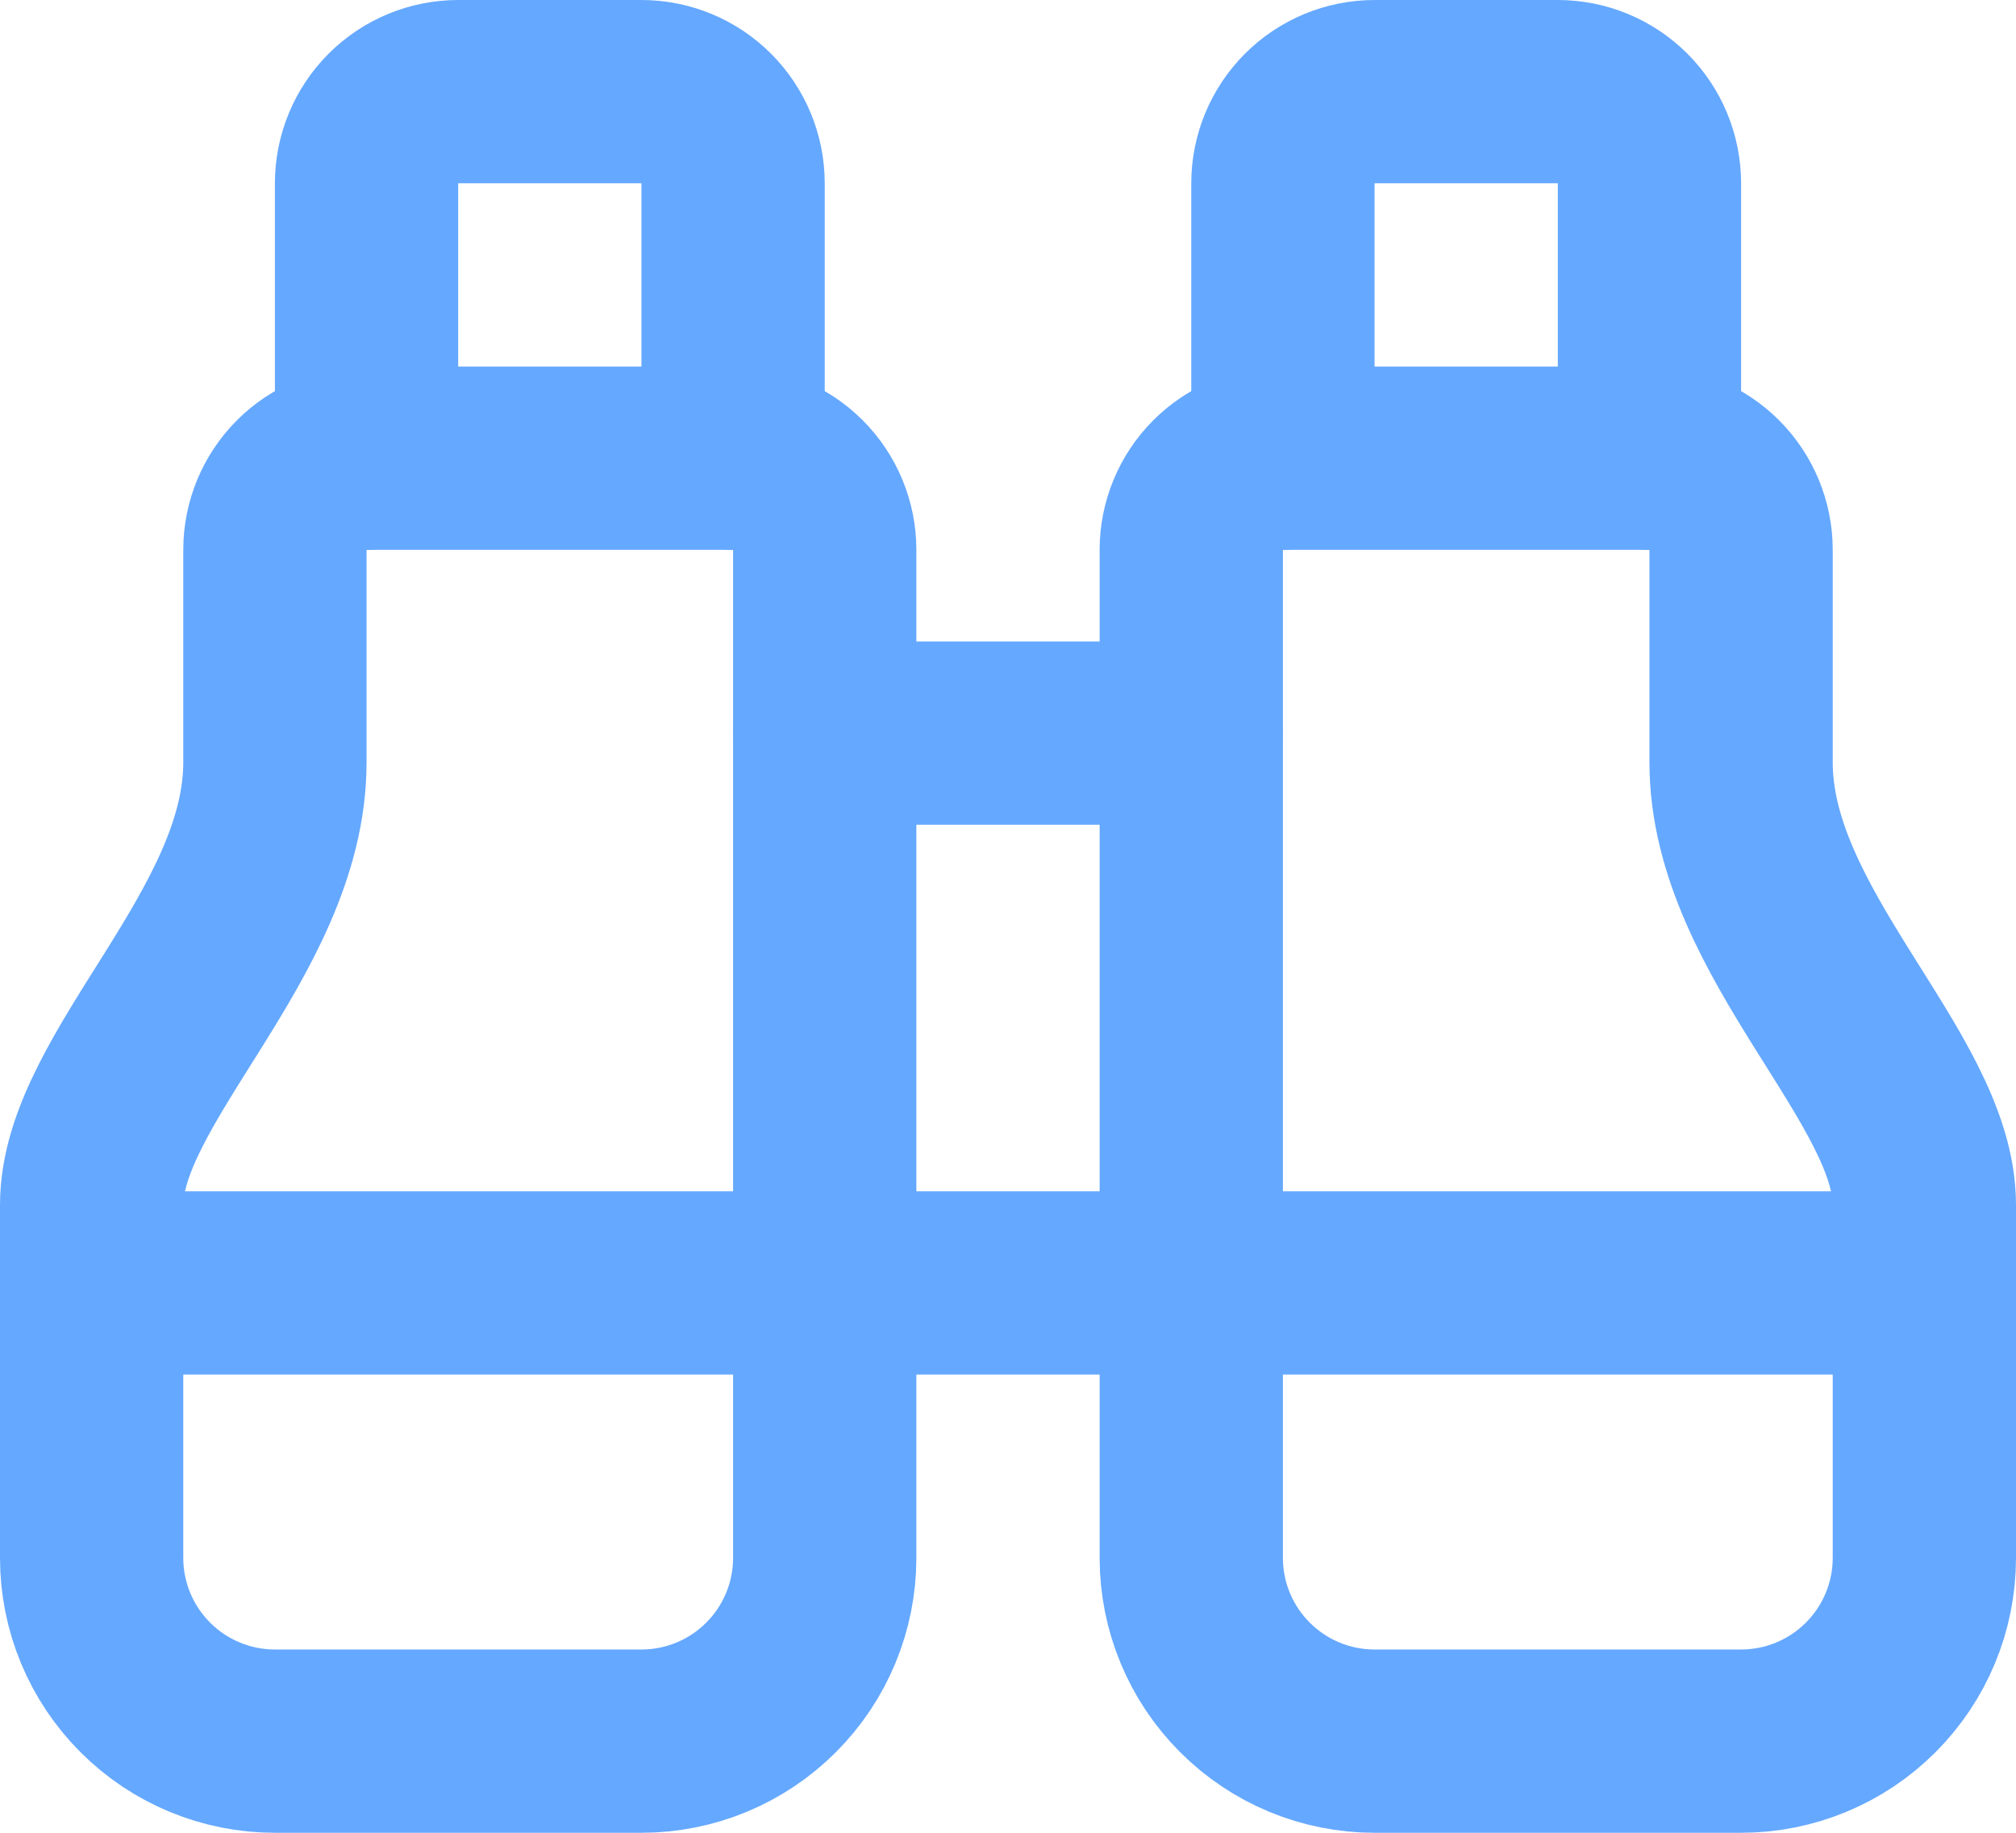
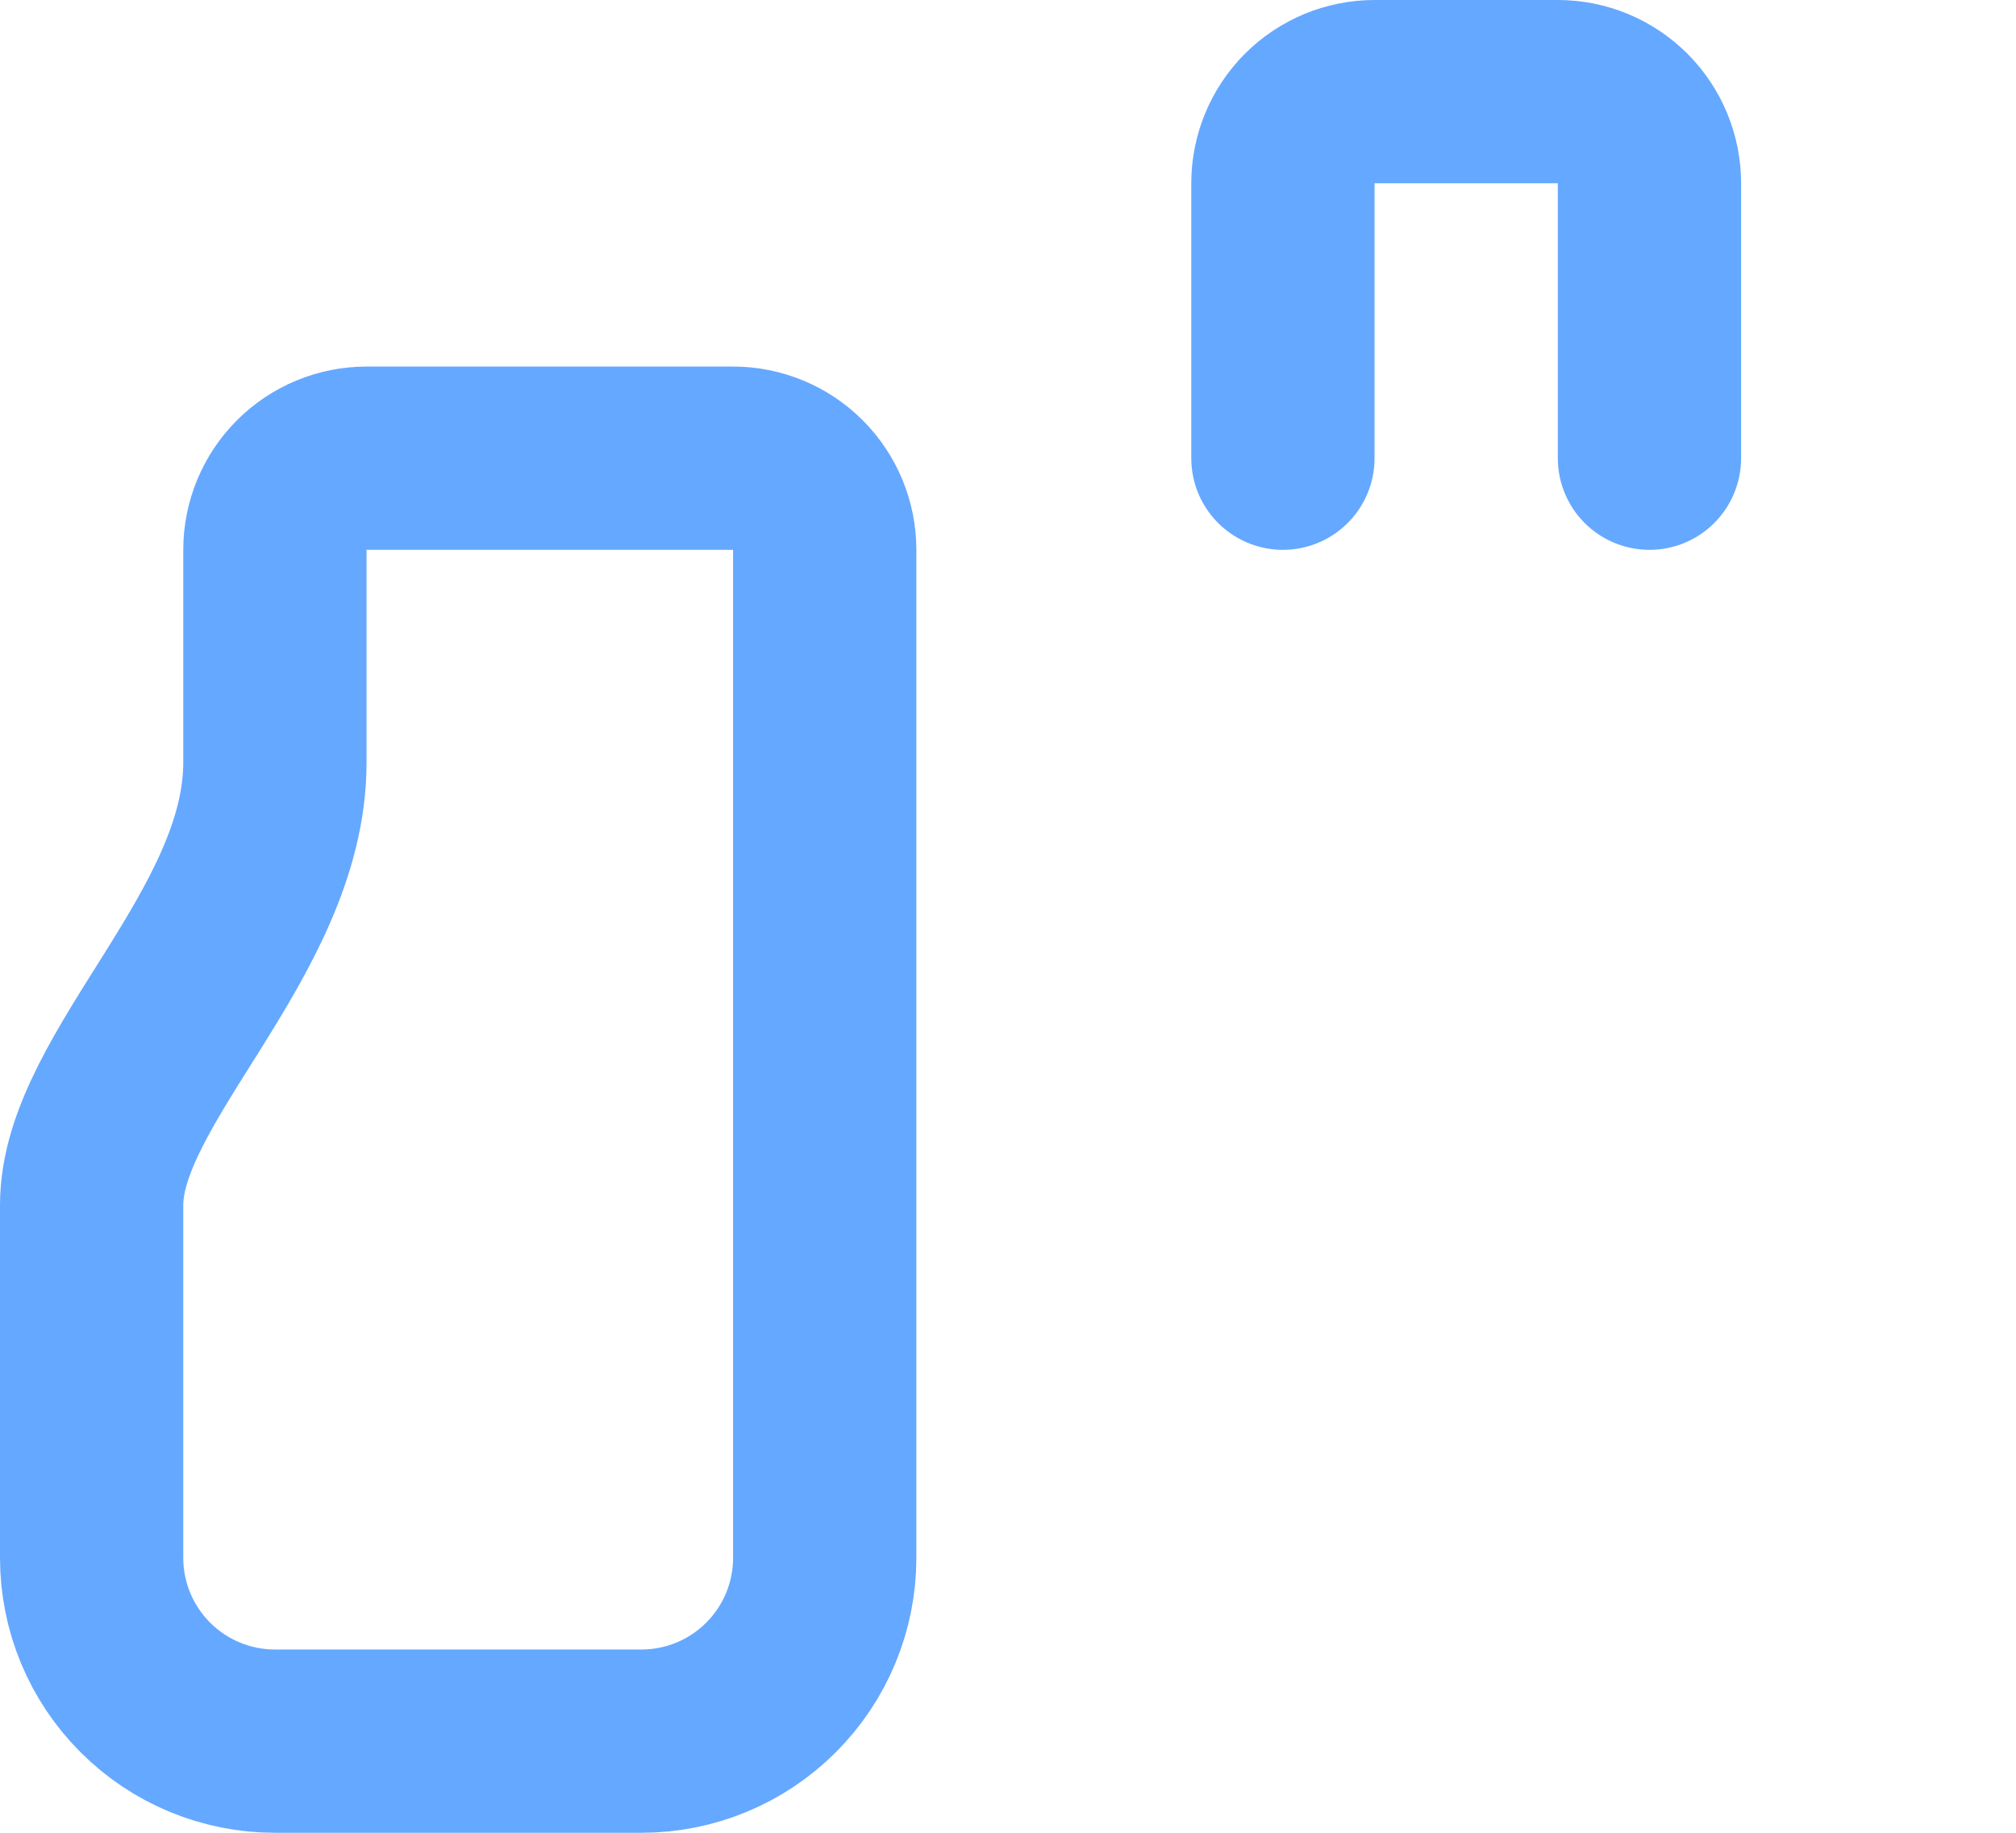
<svg xmlns="http://www.w3.org/2000/svg" width="44" height="40" viewBox="0 0 44 40" fill="none">
-   <path d="M18 16H26" stroke="#65A8FF" stroke-width="4" stroke-linecap="round" stroke-linejoin="round" />
  <path d="M36 10V4C36 3.47 35.789 2.961 35.414 2.586C35.039 2.211 34.53 2 34 2H30C29.47 2 28.961 2.211 28.586 2.586C28.211 2.961 28 3.47 28 4V10" stroke="#65A8FF" stroke-width="4" stroke-linecap="round" stroke-linejoin="round" />
-   <path d="M38 38C39.061 38 40.078 37.579 40.828 36.828C41.579 36.078 42 35.061 42 34V26.298C42 23.518 38 20.374 38 16.64V12C38 11.47 37.789 10.961 37.414 10.586C37.039 10.211 36.53 10 36 10H28C27.47 10 26.961 10.211 26.586 10.586C26.211 10.961 26 11.47 26 12V34C26 35.061 26.421 36.078 27.172 36.828C27.922 37.579 28.939 38 30 38H38Z" stroke="#65A8FF" stroke-width="4" stroke-linecap="round" stroke-linejoin="round" />
-   <path d="M42 28H2" stroke="#65A8FF" stroke-width="4" stroke-linecap="round" stroke-linejoin="round" />
  <path d="M6 38C4.939 38 3.922 37.579 3.172 36.828C2.421 36.078 2 35.061 2 34V26.298C2 23.518 6 20.374 6 16.64V12C6 11.47 6.211 10.961 6.586 10.586C6.961 10.211 7.47 10 8 10H16C16.53 10 17.039 10.211 17.414 10.586C17.789 10.961 18 11.47 18 12V34C18 35.061 17.579 36.078 16.828 36.828C16.078 37.579 15.061 38 14 38H6Z" stroke="#65A8FF" stroke-width="4" stroke-linecap="round" stroke-linejoin="round" />
-   <path d="M16 10V4C16 3.47 15.789 2.961 15.414 2.586C15.039 2.211 14.53 2 14 2H10C9.47 2 8.961 2.211 8.586 2.586C8.211 2.961 8 3.47 8 4V10" stroke="#65A8FF" stroke-width="4" stroke-linecap="round" stroke-linejoin="round" />
</svg>